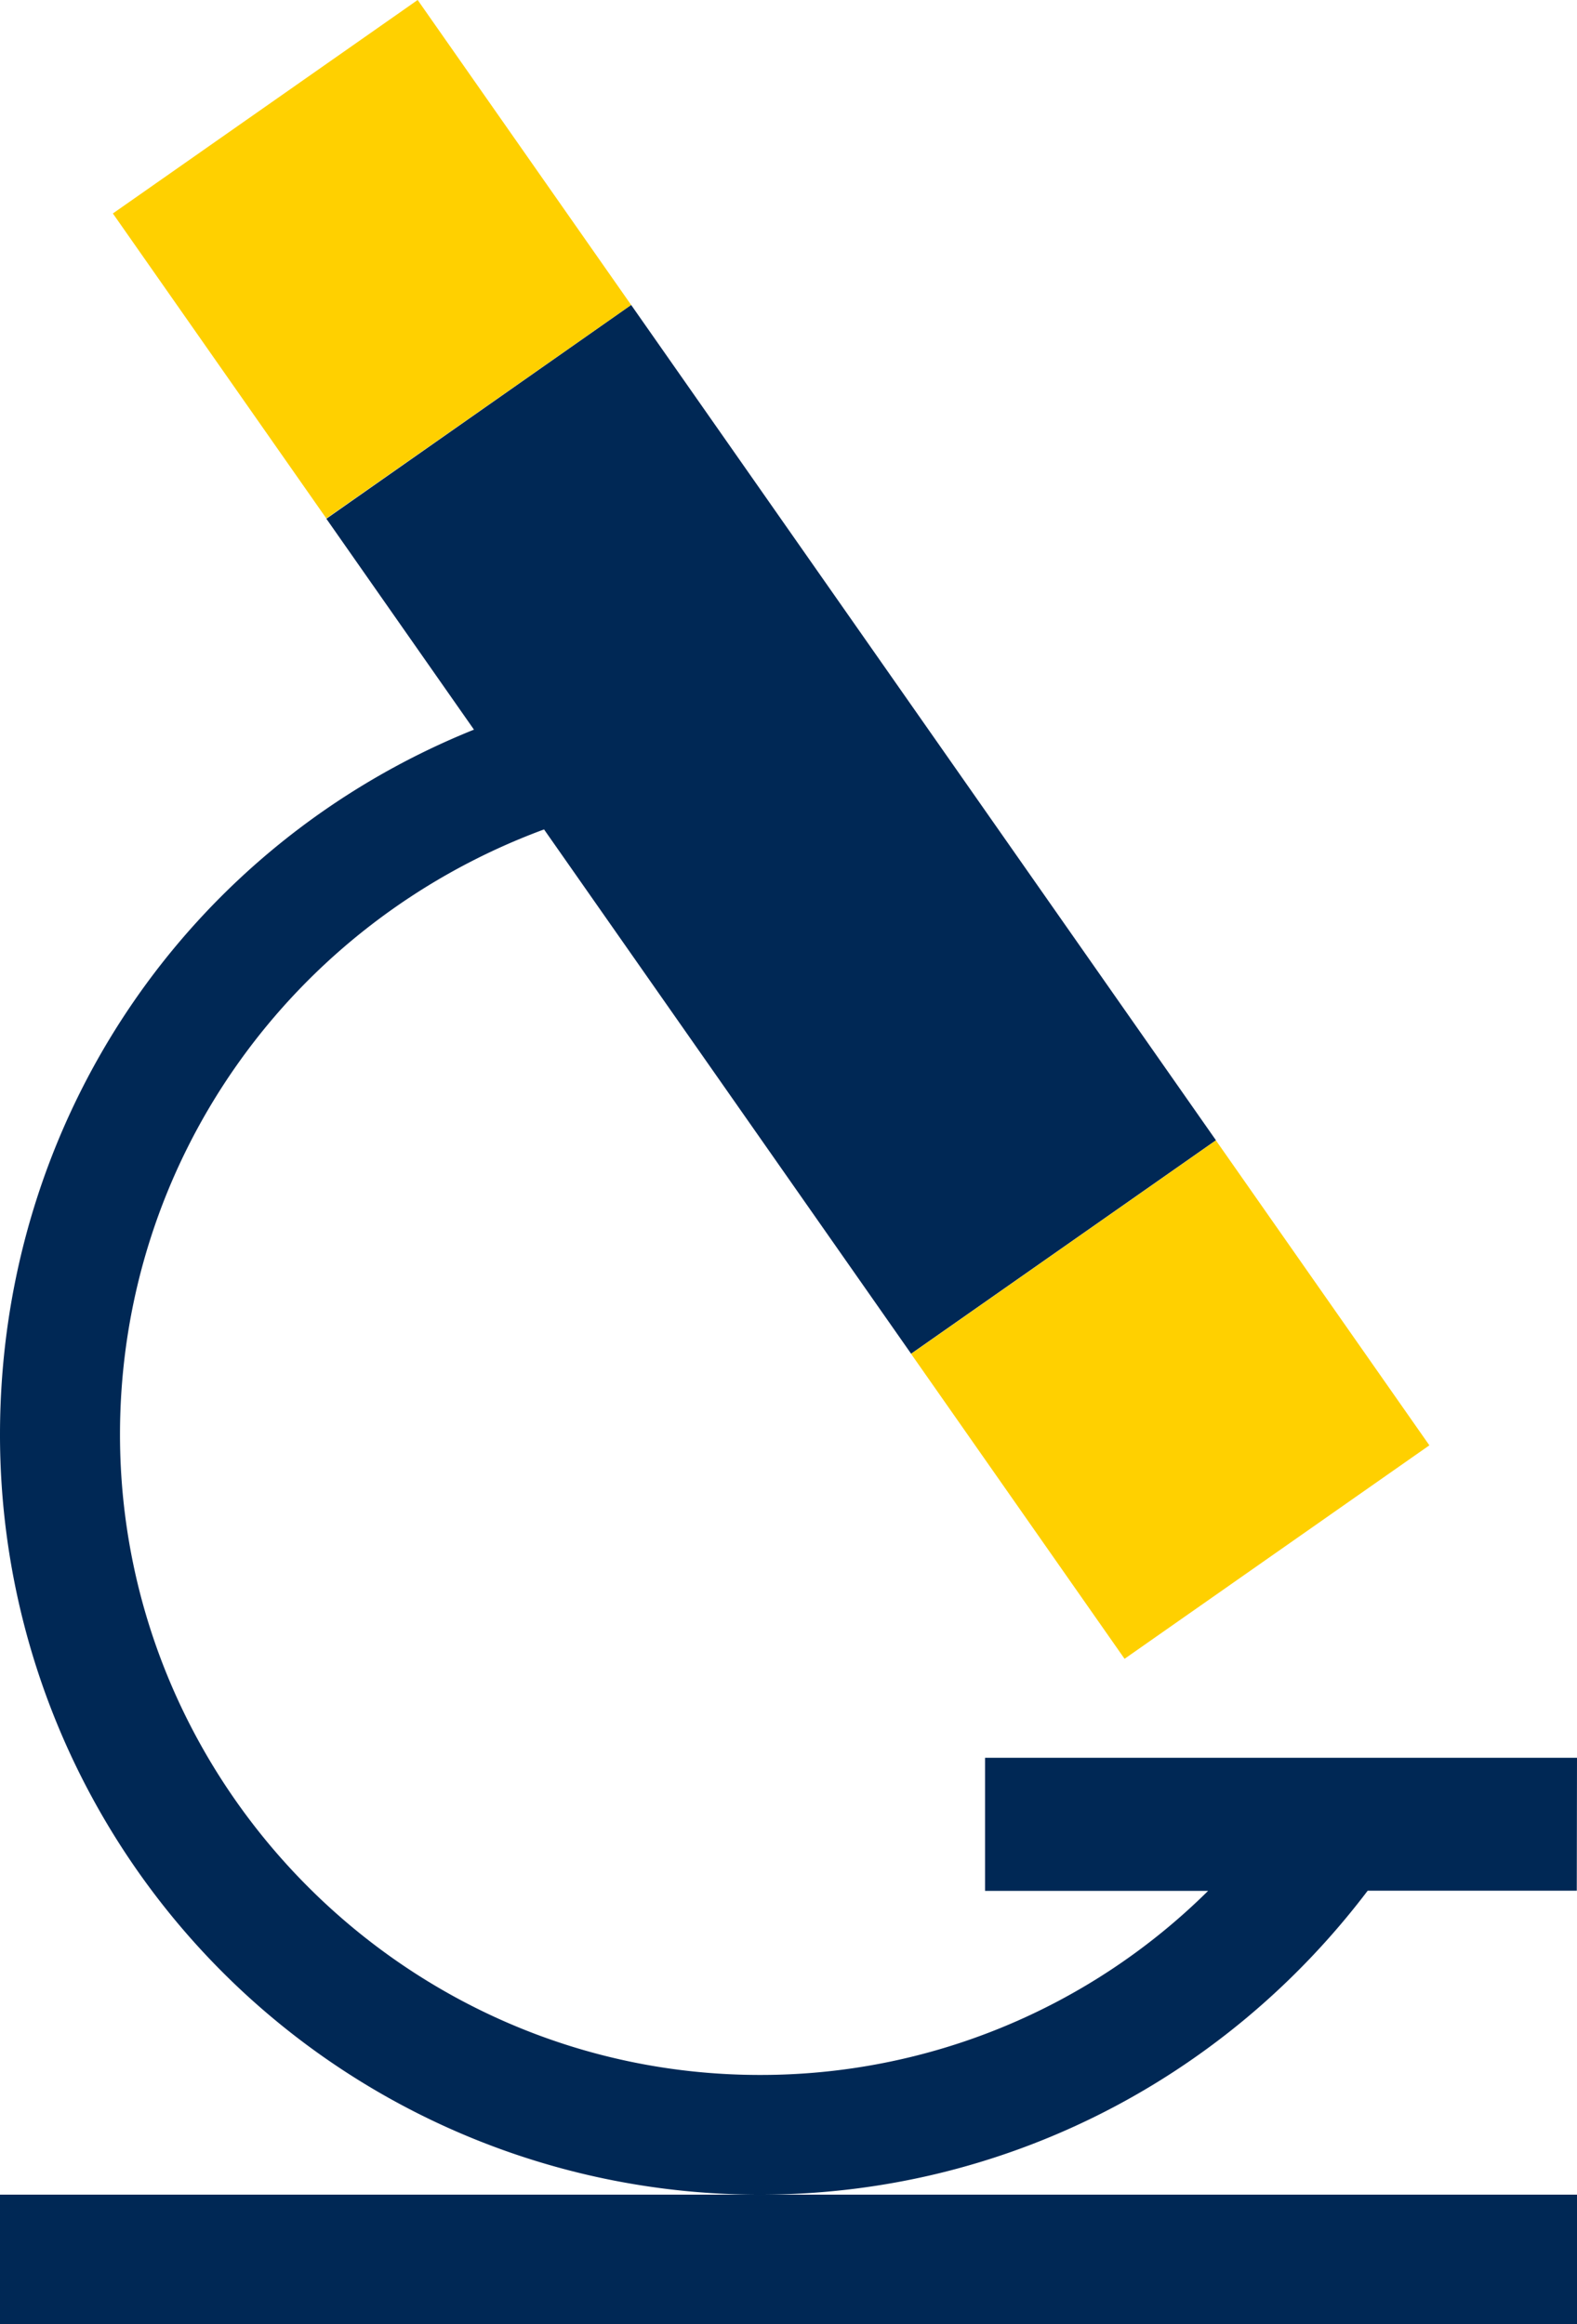
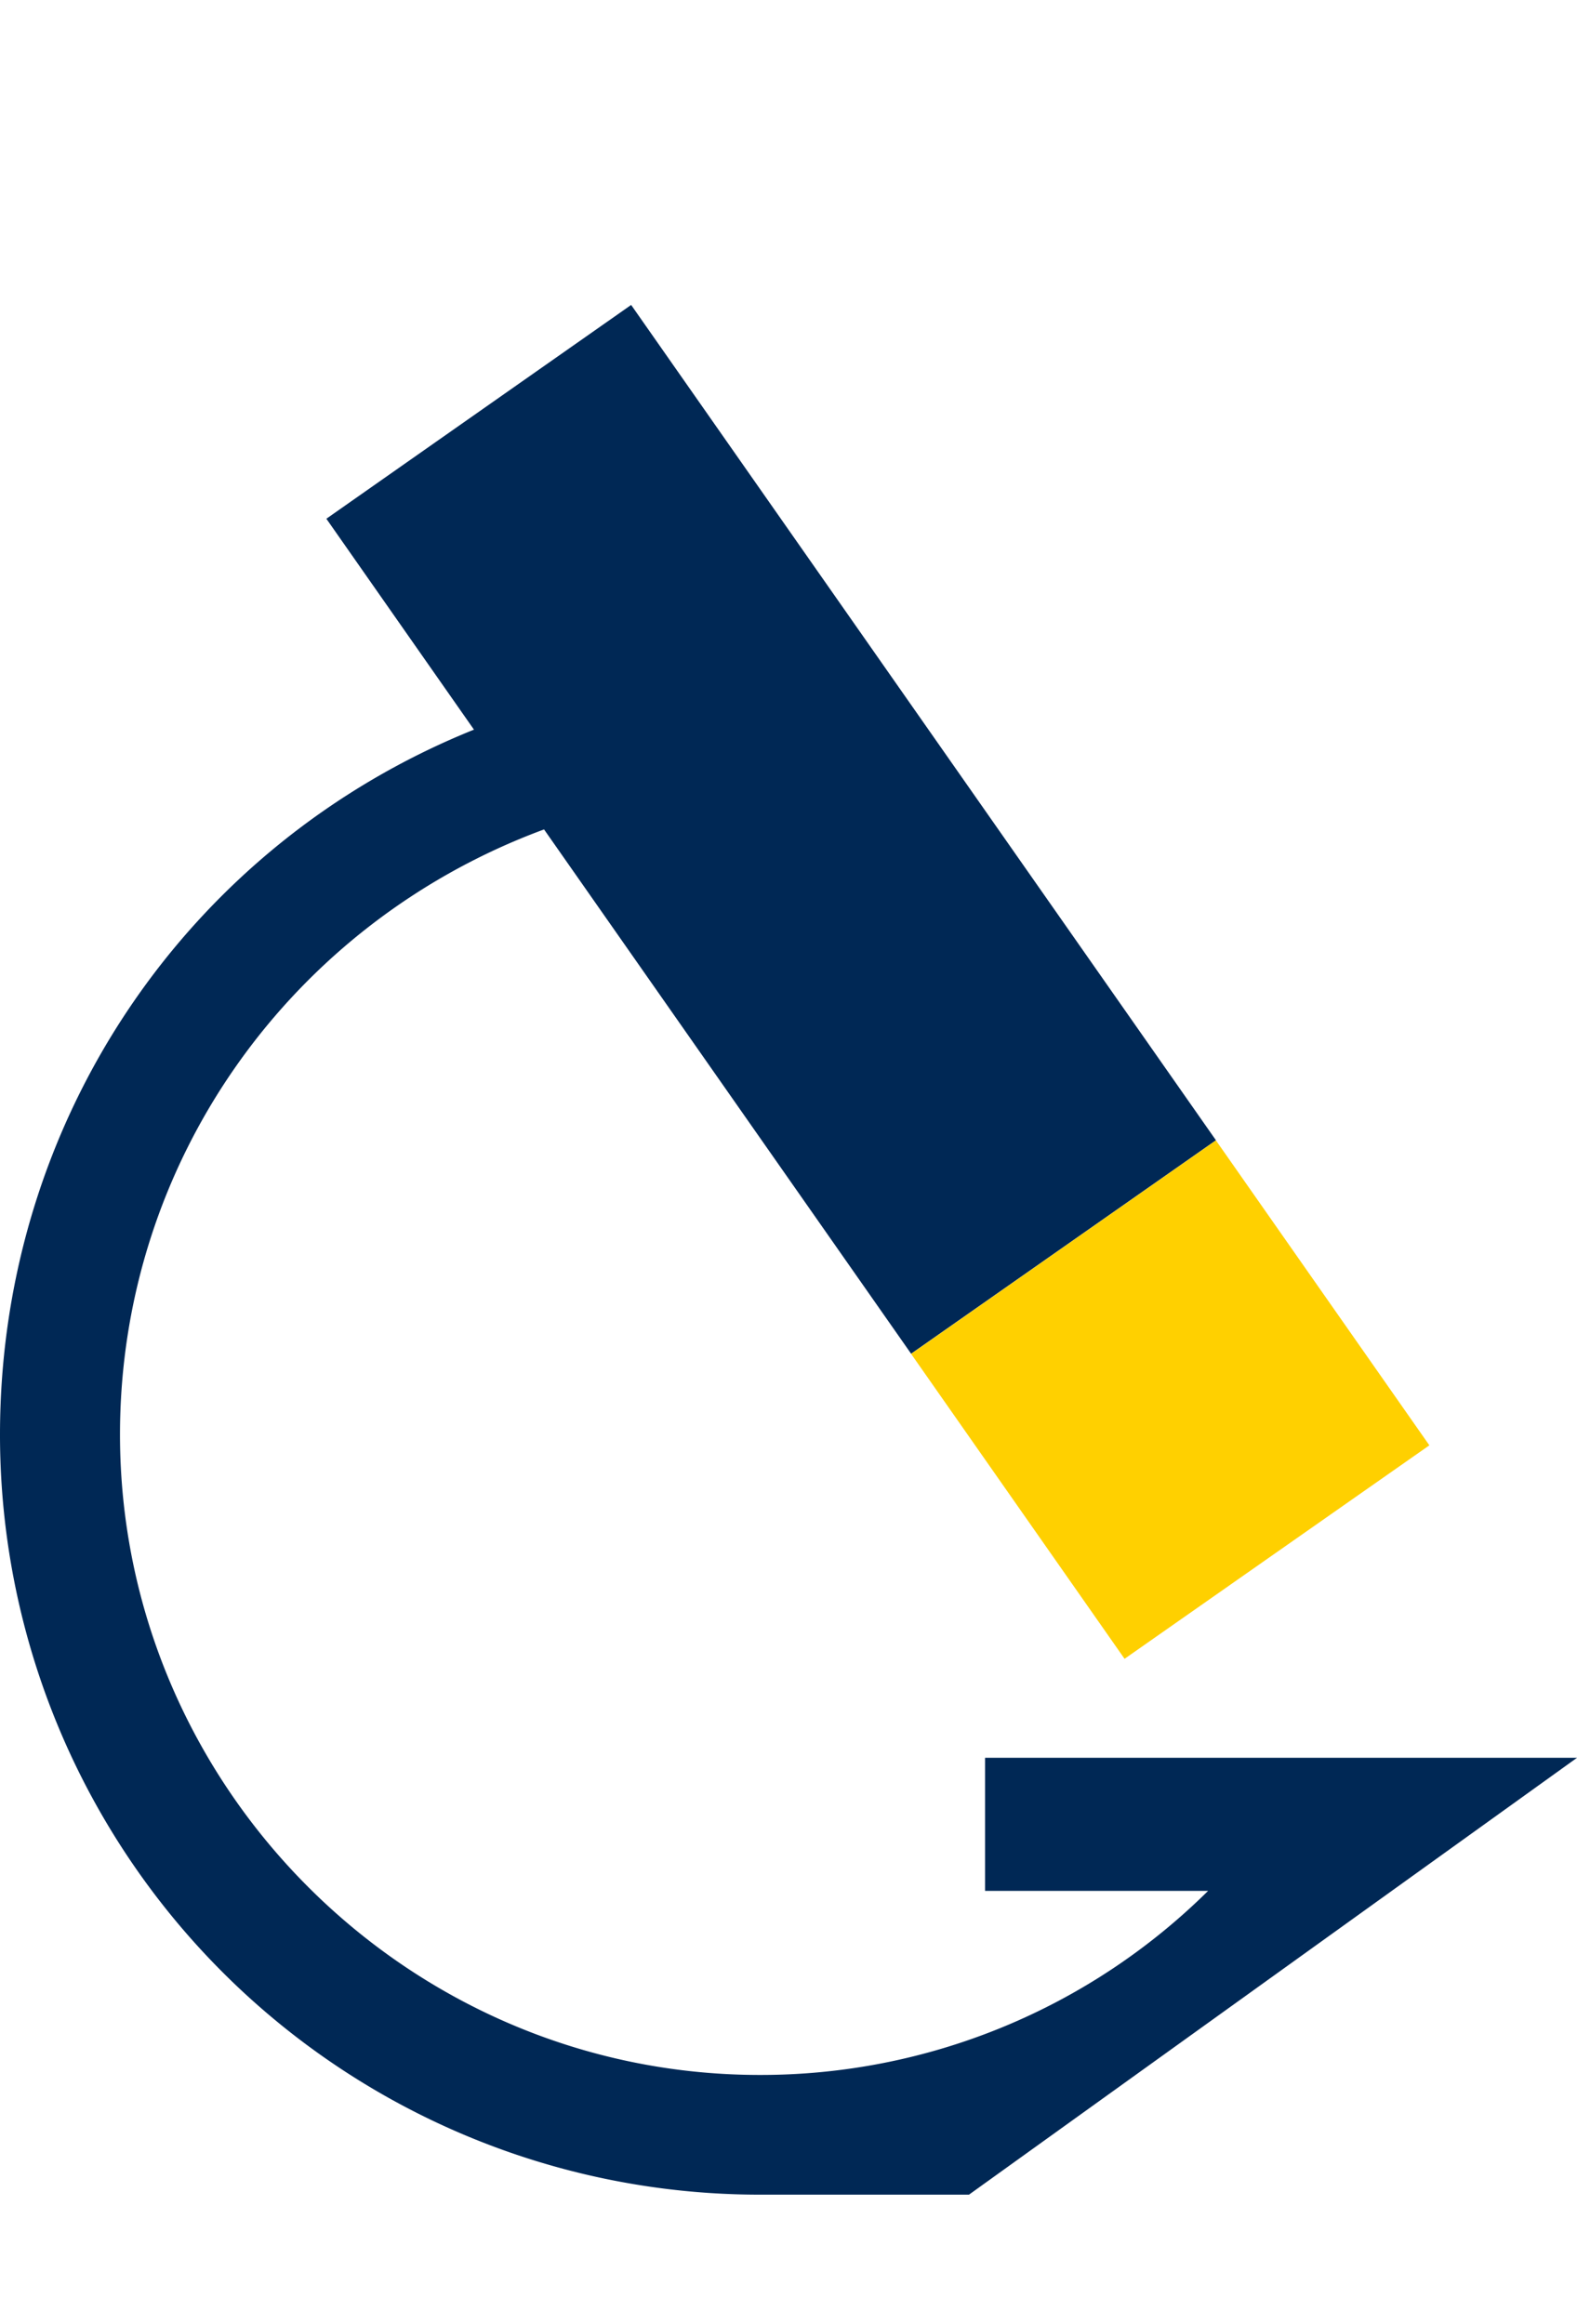
<svg xmlns="http://www.w3.org/2000/svg" viewBox="0 0 282.82 416.67">
  <defs>
    <style>.cls-1{fill:#002855;}.cls-2{fill:#ffd000;}</style>
  </defs>
  <g id="Layer_2" data-name="Layer 2">
    <g id="Navy_icon_RGB_transparent_background_" data-name="Navy icon RGB (transparent background)">
-       <rect class="cls-1" y="393.46" width="282.82" height="23.2" />
-       <path class="cls-1" d="M282.82,315.14H176.66V339h40a114,114,0,0,1-80.39,33C73.16,372,21.52,320.3,21.52,257.18c0-48.93,30.67-91.73,76.05-108.48l65.83,94,54.67-38.27L113.19,54.67,58.53,93,85,130.81C33.54,151.53,0,201,0,257.18A136.22,136.22,0,0,0,136.28,393.46c43.27,0,83.13-20.37,109-54.49h37.5Z" />
-       <rect class="cls-2" x="33.35" y="13.1" width="66.73" height="66.74" transform="translate(-14.59 46.67) rotate(-35)" />
+       <path class="cls-1" d="M282.82,315.14H176.66V339h40a114,114,0,0,1-80.39,33C73.16,372,21.52,320.3,21.52,257.18c0-48.93,30.67-91.73,76.05-108.48l65.83,94,54.67-38.27L113.19,54.67,58.53,93,85,130.81C33.54,151.53,0,201,0,257.18A136.22,136.22,0,0,0,136.28,393.46h37.5Z" />
      <rect class="cls-2" x="176.51" y="217.55" width="66.73" height="66.74" transform="translate(-105.97 165.76) rotate(-35)" />
    </g>
  </g>
</svg>